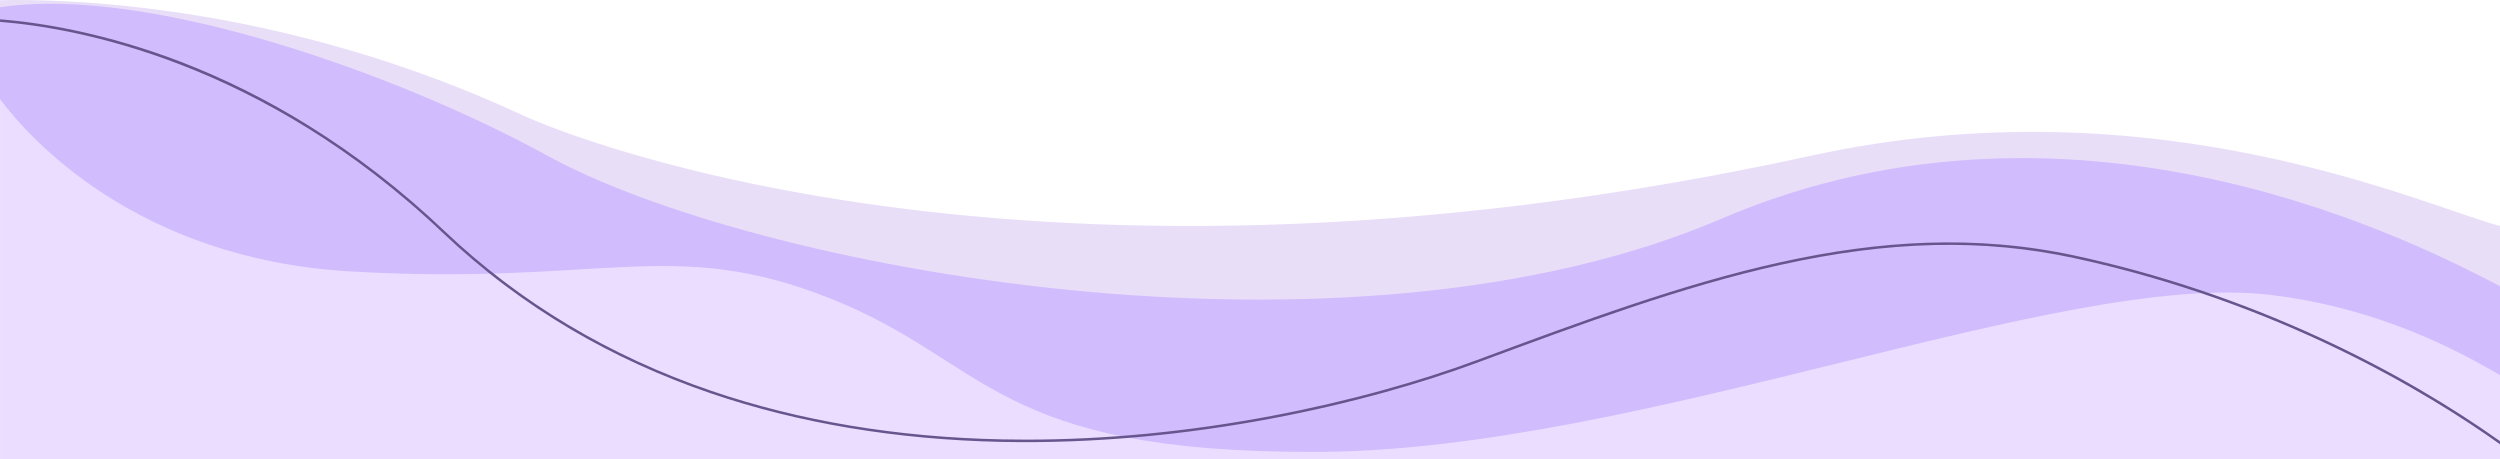
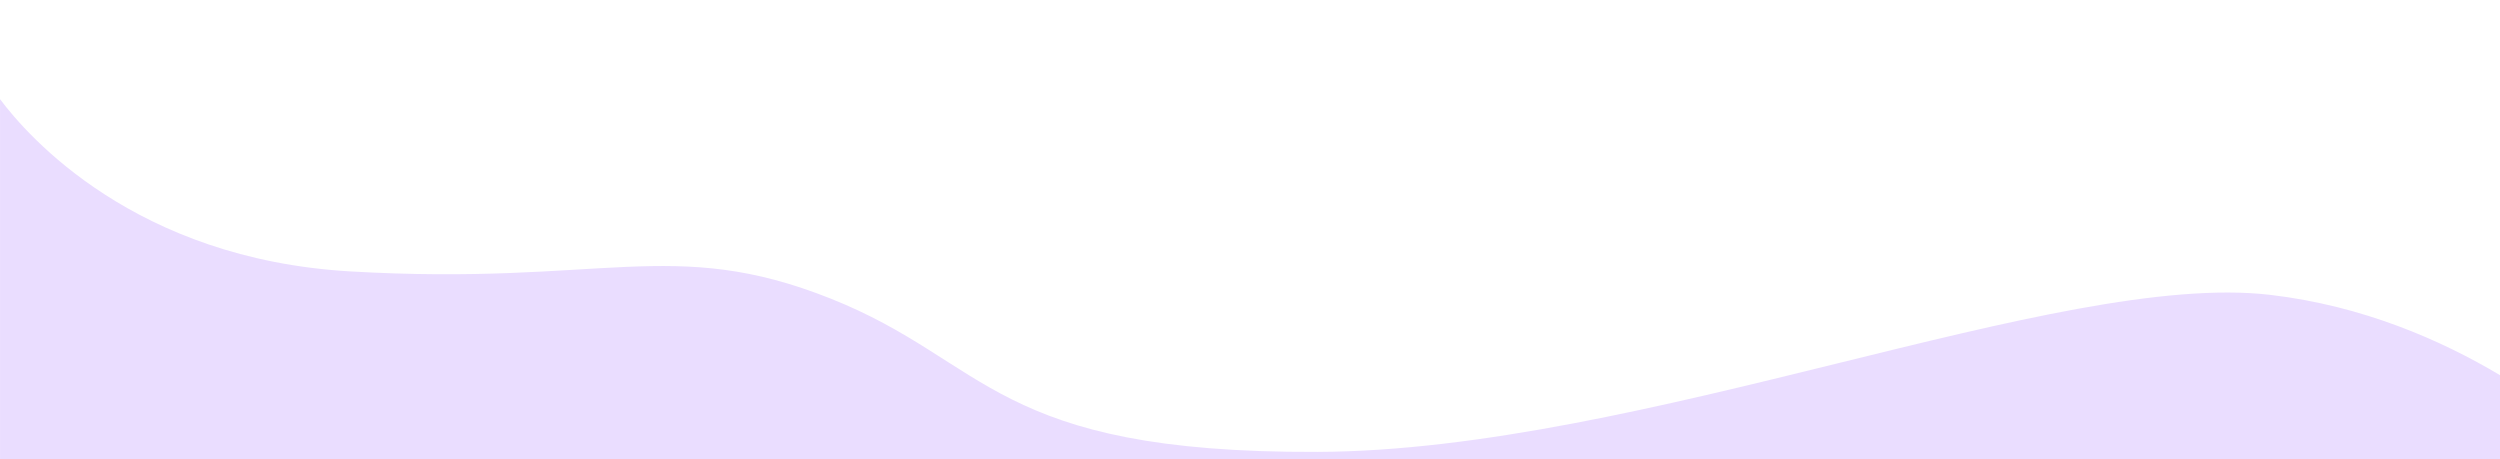
<svg xmlns="http://www.w3.org/2000/svg" version="1.1" id="Capa_1" x="0px" y="0px" viewBox="0 0 8192 1504.7" style="enable-background:new 0 0 8192 1504.7;" xml:space="preserve">
  <style type="text/css">
	.st0{fill:#e9def8;}
	.st1{fill:#d1bcfd;}
	.st2{fill:#eaddff;}
	.st3{fill:#67558e;}
</style>
  <g>
-     <path class="st0" d="M8192,740.5c-246.2-64.4-1126-477.4-2256.9-230.4c-2678.8,585.1-4214.5-128.8-4214.5-128.8   C923.8,9,204.1-4.2,0,0.6v33.2c482.1-73.1,1302.3,216.6,1794.3,486.7c671.6,368.7,2610.7,735.6,3845.8,206.7   C6821.5,221.3,7953.5,825,8192,947.8V740.5z" />
-     <path class="st1" d="M8192,937.6C7953.6,814.8,6821.5,211.1,5640.1,717c-1235,529-3174.2,162.1-3845.9-206.6   C1302.3,240.3,482.1-49.3,0,23.8V335c91.4,122.2,442.9,523.3,1146.6,564.4C1978.2,948.1,2202,782,2721.7,988.5   c519.7,206.7,531.7,506.6,1595.1,502.4c1063.5-4.1,2430.6-595.7,3122.2-514.6c302.9,35.5,559.8,147.9,752.9,263.1V937.6H8192   L8192,937.6z" />
    <g>
      <path class="st2" d="M7439.1,966.2c-691.6-81-2058.8,510.5-3122.2,514.6c-1063.5,4.1-1075.4-295.7-1595.1-502.4    s-743.6-40.5-1575.1-89.1C443,848.2,91.5,447.3,0.1,324.9v1179.9H8192v-275.4C7998.9,1114.2,7742.1,1001.8,7439.1,966.2z" />
    </g>
-     <path class="st3" d="M8192,1445.5c-82.7-58.7-171.8-115.8-264.5-169.9c-105.2-61.2-215.8-118.5-328.5-170.4   c-258.2-118.7-527.3-208.8-799.7-267.6c-80-17.2-162.2-29.6-244.4-36.4c-78.7-6.7-160.2-8.6-242-5.8   c-152,5.3-309.5,26.4-481.9,64.6c-322,71.4-647.7,192.3-992.6,320.3l-1.5,0.5c-92.3,34.3-193.2,66.6-299.8,96.2   c-120.3,33.3-245.1,62.3-370.9,86c-273,51.5-542.9,77.5-803.6,77.5c-26.6,0-53.2-0.3-79.6-0.8c-343.1-7-663.1-60.4-951.2-158.7   c-335.1-114.2-629.5-290.6-875-523.9c-139.6-132.7-290-249.2-446.8-346.3C876.6,328,736.4,258.1,593.6,203   C478,158.7,360,123.7,243.1,99.1C159.3,81.3,77.5,69.4,0.1,63.3v8.4c242.3,19.2,855.5,125.5,1451.2,691.5   c64.7,61.4,133.5,119.6,204.5,172.9c68.7,51.6,141.4,99.9,216,143.9c141.6,83.3,295.6,153.7,457.5,208.9   c288.8,98.5,609.7,152,953.6,159.2c149.3,3,304.1-2.6,460.1-17.1c140.3-13,283.3-33,424.8-59.8c126.1-23.8,251.1-52.8,371.6-86.2   c106.8-29.6,208-62,300.5-96.4l1.5-0.5c344.6-127.8,670.1-248.6,991.5-319.9c359.5-79.8,666.1-86.8,964.7-22.3   C7468.9,991,7958,1289,8192,1455.7V1445.5L8192,1445.5L8192,1445.5z" />
  </g>
</svg>